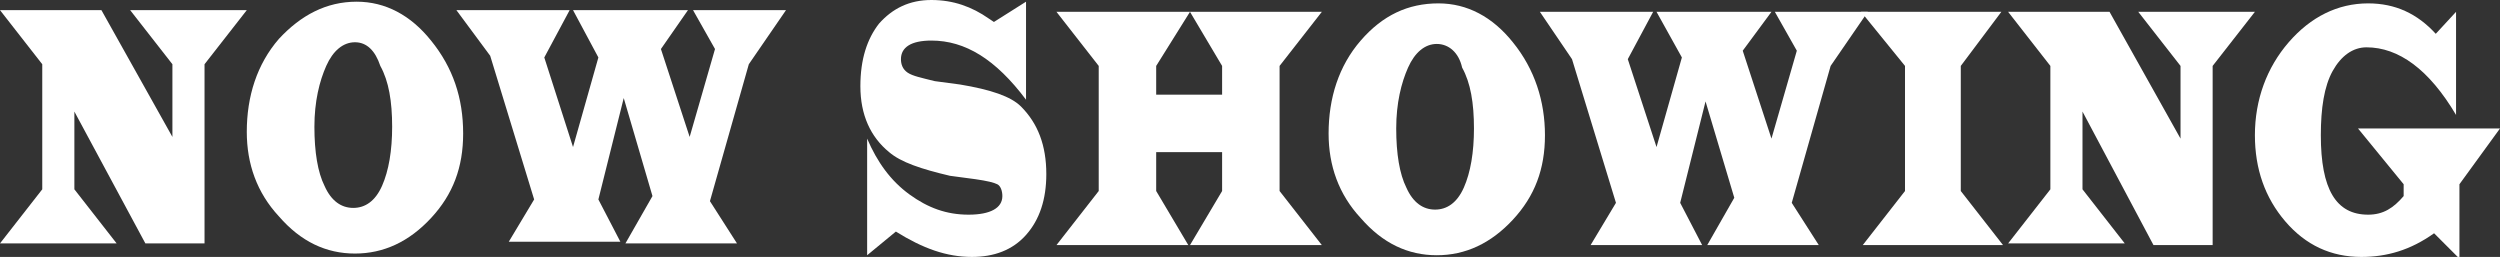
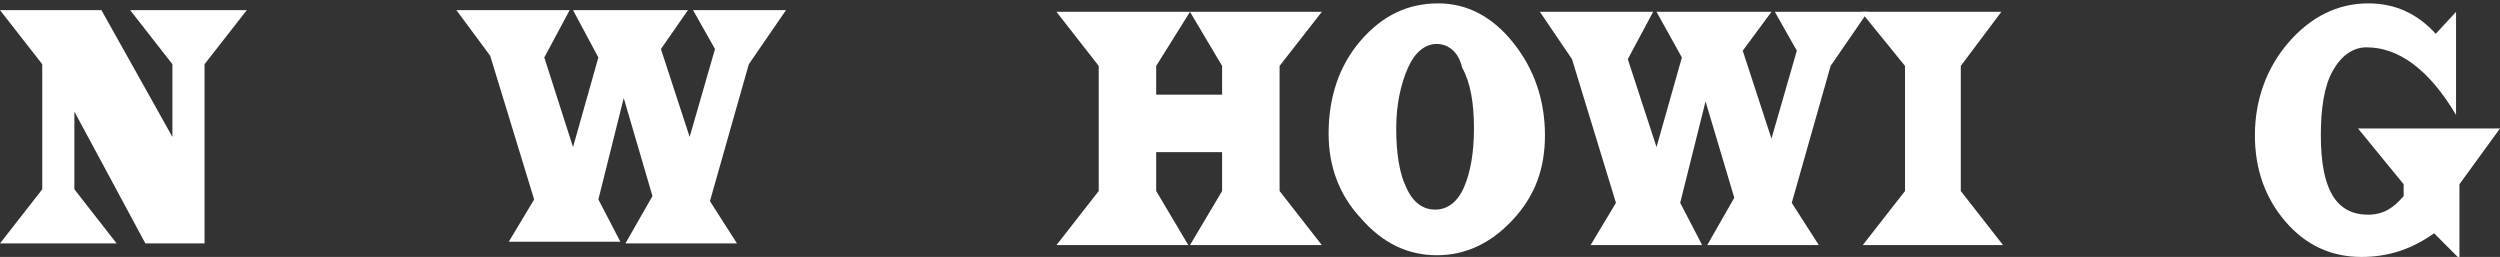
<svg xmlns="http://www.w3.org/2000/svg" version="1.1" id="グループ_330" x="0px" y="0px" viewBox="0 0 147.9 15.2" style="enable-background:new 0 0 147.9 15.2;" xml:space="preserve">
  <rect x="0" y="0" width="147.9" height="15.2" fill="#333333" stroke="none" />
  <style type="text/css">
	.st0{fill:#FFFFFF;}
</style>
  <g>
    <path class="st0" d="M6,0.6l4.2,7.5V3.8L7.7,0.6h6.9l-2.5,3.2v10.6H8.6L4.4,6.6v4.6l2.5,3.2H0l2.5-3.2V3.8L0,0.6H6z" />
-     <path class="st0" d="M21.1,0.1c1.7,0,3.2,0.8,4.4,2.3c1.3,1.6,1.9,3.4,1.9,5.5c0,2-0.6,3.6-1.9,5c-1.3,1.4-2.8,2.1-4.5,2.1   c-1.7,0-3.2-0.7-4.5-2.2c-1.3-1.4-1.9-3.1-1.9-5c0-2.1,0.6-4,1.9-5.5C17.8,0.9,19.3,0.1,21.1,0.1z M21,2.5c-0.7,0-1.3,0.5-1.7,1.4   c-0.4,0.9-0.7,2.1-0.7,3.6c0,1.5,0.2,2.7,0.6,3.5c0.4,0.9,1,1.3,1.7,1.3c0.7,0,1.3-0.4,1.7-1.3c0.4-0.9,0.6-2.1,0.6-3.5   c0-1.5-0.2-2.7-0.7-3.6C22.2,3,21.7,2.5,21,2.5z" />
    <path class="st0" d="M46.5,0.6l-2.2,3.2l-2.3,8.1l1.6,2.5h-6.6l1.6-2.8l-1.7-5.8l-1.5,6l1.3,2.5h-6.6l1.5-2.5l-2.6-8.5L27,0.6h6.7   l-1.5,2.8l1.7,5.3l1.5-5.3l-1.5-2.8h6.8l-1.6,2.3l1.7,5.2l1.5-5.2L41,0.6H46.5z" />
-     <path class="st0" d="M51.3,15.1V8.2c0.6,1.4,1.4,2.5,2.5,3.3c1.1,0.8,2.2,1.2,3.5,1.2c1.3,0,2-0.4,2-1.1c0-0.3-0.1-0.6-0.3-0.7   c-0.2-0.1-0.6-0.2-1.3-0.3l-1.5-0.2C54.5,10,53.3,9.6,52.6,9c-1.1-0.9-1.7-2.2-1.7-3.9c0-1.6,0.4-2.8,1.1-3.7   C52.8,0.5,53.8,0,55.1,0c1.3,0,2.4,0.4,3.4,1.1l0.3,0.2l1.9-1.2v5.8c-1.8-2.4-3.6-3.5-5.6-3.5c-1.2,0-1.8,0.4-1.8,1.1   c0,0.3,0.1,0.6,0.4,0.8c0.3,0.2,0.8,0.3,1.6,0.5L56.8,5c1.8,0.3,3,0.7,3.6,1.3c1,1,1.5,2.3,1.5,4c0,1.5-0.4,2.7-1.2,3.6   c-0.8,0.9-1.9,1.3-3.2,1.3c-1.5,0-2.9-0.5-4.5-1.5L51.3,15.1z" />
    <path class="st0" d="M70.4,0.7h7.8l-2.5,3.2v7.4l2.5,3.2h-7.8l1.9-3.2V9h-3.9v2.3l1.9,3.2h-7.8l2.5-3.2V3.9l-2.5-3.2H70.4l-2,3.2   v1.7h3.9V3.9L70.4,0.7z" />
    <path class="st0" d="M85.1,0.2c1.7,0,3.2,0.8,4.4,2.3C90.8,4.1,91.4,6,91.4,8c0,2-0.6,3.6-1.9,5s-2.8,2.1-4.5,2.1   c-1.7,0-3.2-0.7-4.5-2.2c-1.3-1.4-1.9-3.1-1.9-5c0-2.1,0.6-4,1.9-5.5S83.3,0.2,85.1,0.2z M85,2.6c-0.7,0-1.3,0.5-1.7,1.4   c-0.4,0.9-0.7,2.1-0.7,3.6c0,1.5,0.2,2.7,0.6,3.5c0.4,0.9,1,1.3,1.7,1.3c0.7,0,1.3-0.4,1.7-1.3c0.4-0.9,0.6-2.1,0.6-3.5   c0-1.5-0.2-2.7-0.7-3.6C86.3,3.1,85.7,2.6,85,2.6z" />
    <path class="st0" d="M110.5,0.7l-2.2,3.2L106,12l1.6,2.5H101l1.6-2.8L100.9,6l-1.5,6l1.3,2.5h-6.6l1.5-2.5L93,3.5l-1.9-2.8h6.7   l-1.5,2.8L98,8.7l1.5-5.3L98,0.7h6.8L103.1,3l1.7,5.2l1.5-5.2l-1.3-2.3H110.5z" />
    <path class="st0" d="M110.1,0.7h8.3L116,3.9v7.4l2.5,3.2h-8.3l2.5-3.2V3.9L110.1,0.7z" />
-     <path class="st0" d="M124.8,0.7l4.2,7.5V3.9l-2.5-3.2h6.9l-2.5,3.2v10.6h-3.5l-4.2-7.9v4.6l2.5,3.2h-6.9l2.5-3.2V3.9l-2.5-3.2   H124.8z" />
    <path class="st0" d="M145.3,0.7v6.1c-1.6-2.7-3.4-4-5.3-4c-0.8,0-1.5,0.5-2,1.4c-0.5,0.9-0.7,2.2-0.7,3.8c0,3.2,0.9,4.7,2.8,4.7   c0.9,0,1.5-0.4,2.1-1.1v-0.7l-2.7-3.3h8.4l-2.4,3.3v4.4l-1.5-1.5c-1.4,1-2.8,1.4-4.3,1.4c-1.8,0-3.3-0.7-4.5-2.1   c-1.2-1.4-1.8-3.1-1.8-5.1c0-2.1,0.7-4,2-5.5c1.3-1.5,2.9-2.3,4.7-2.3c1.6,0,2.9,0.6,4,1.8L145.3,0.7z" />
  </g>
</svg>